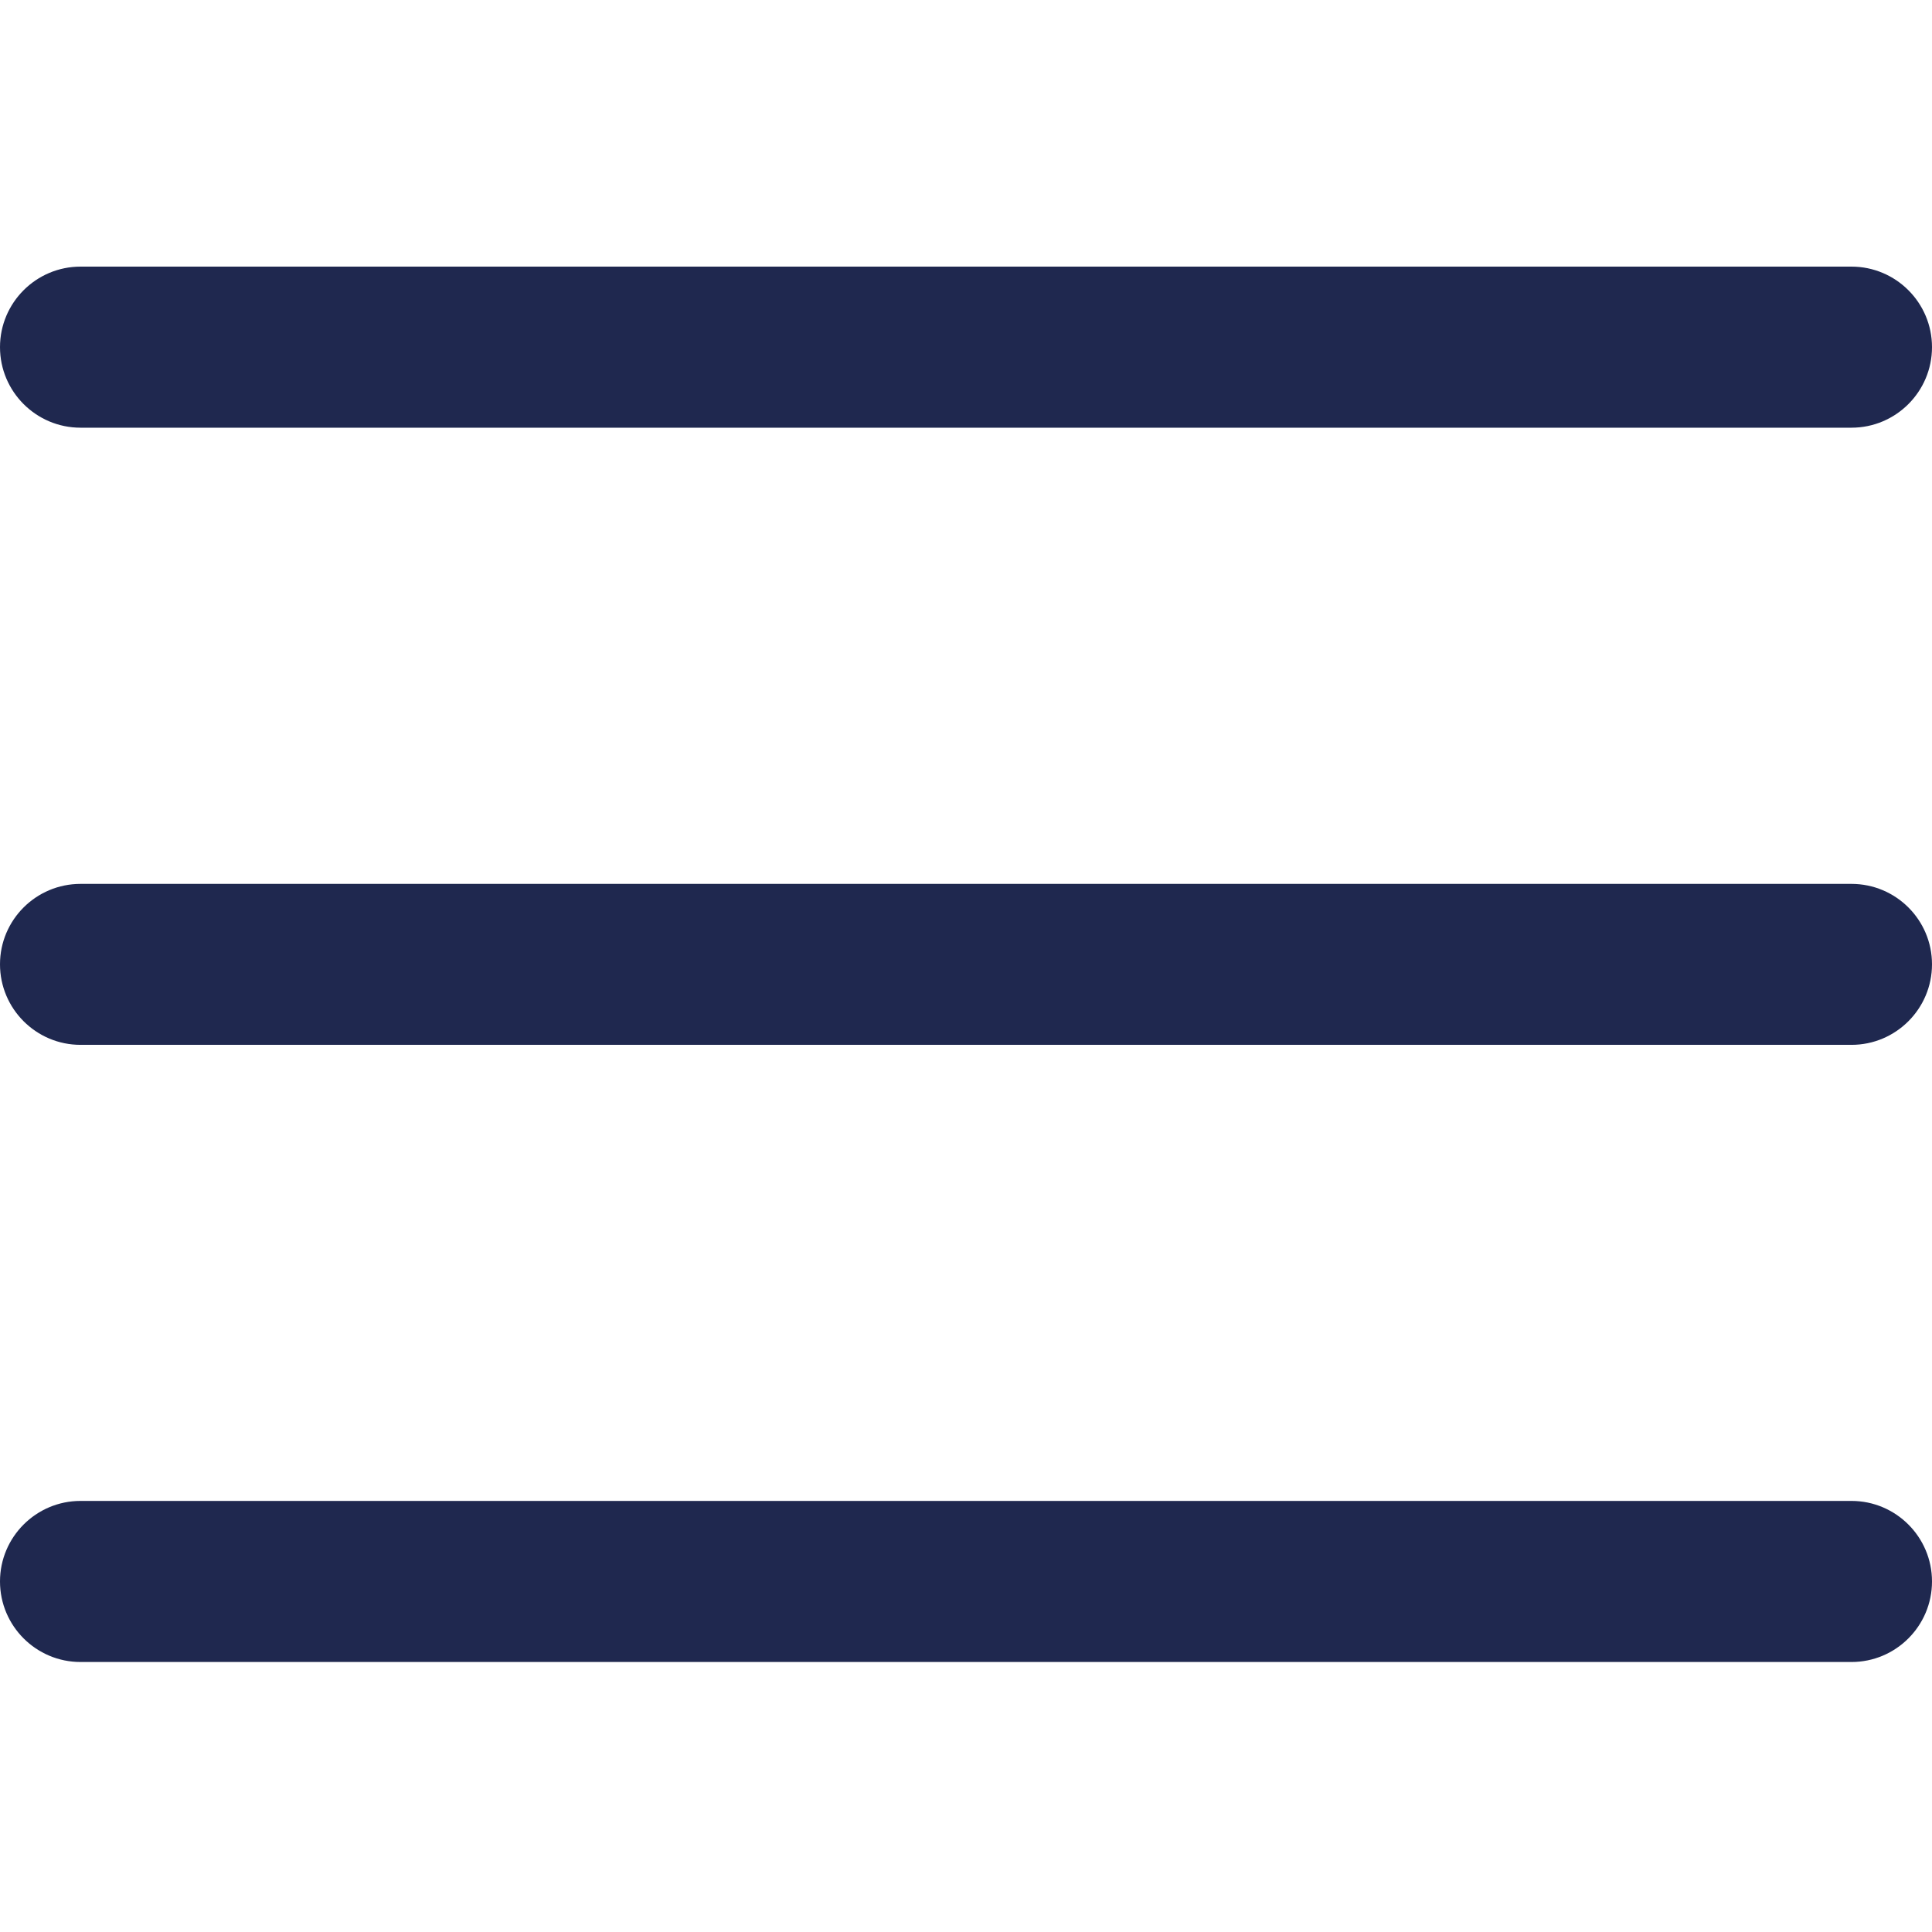
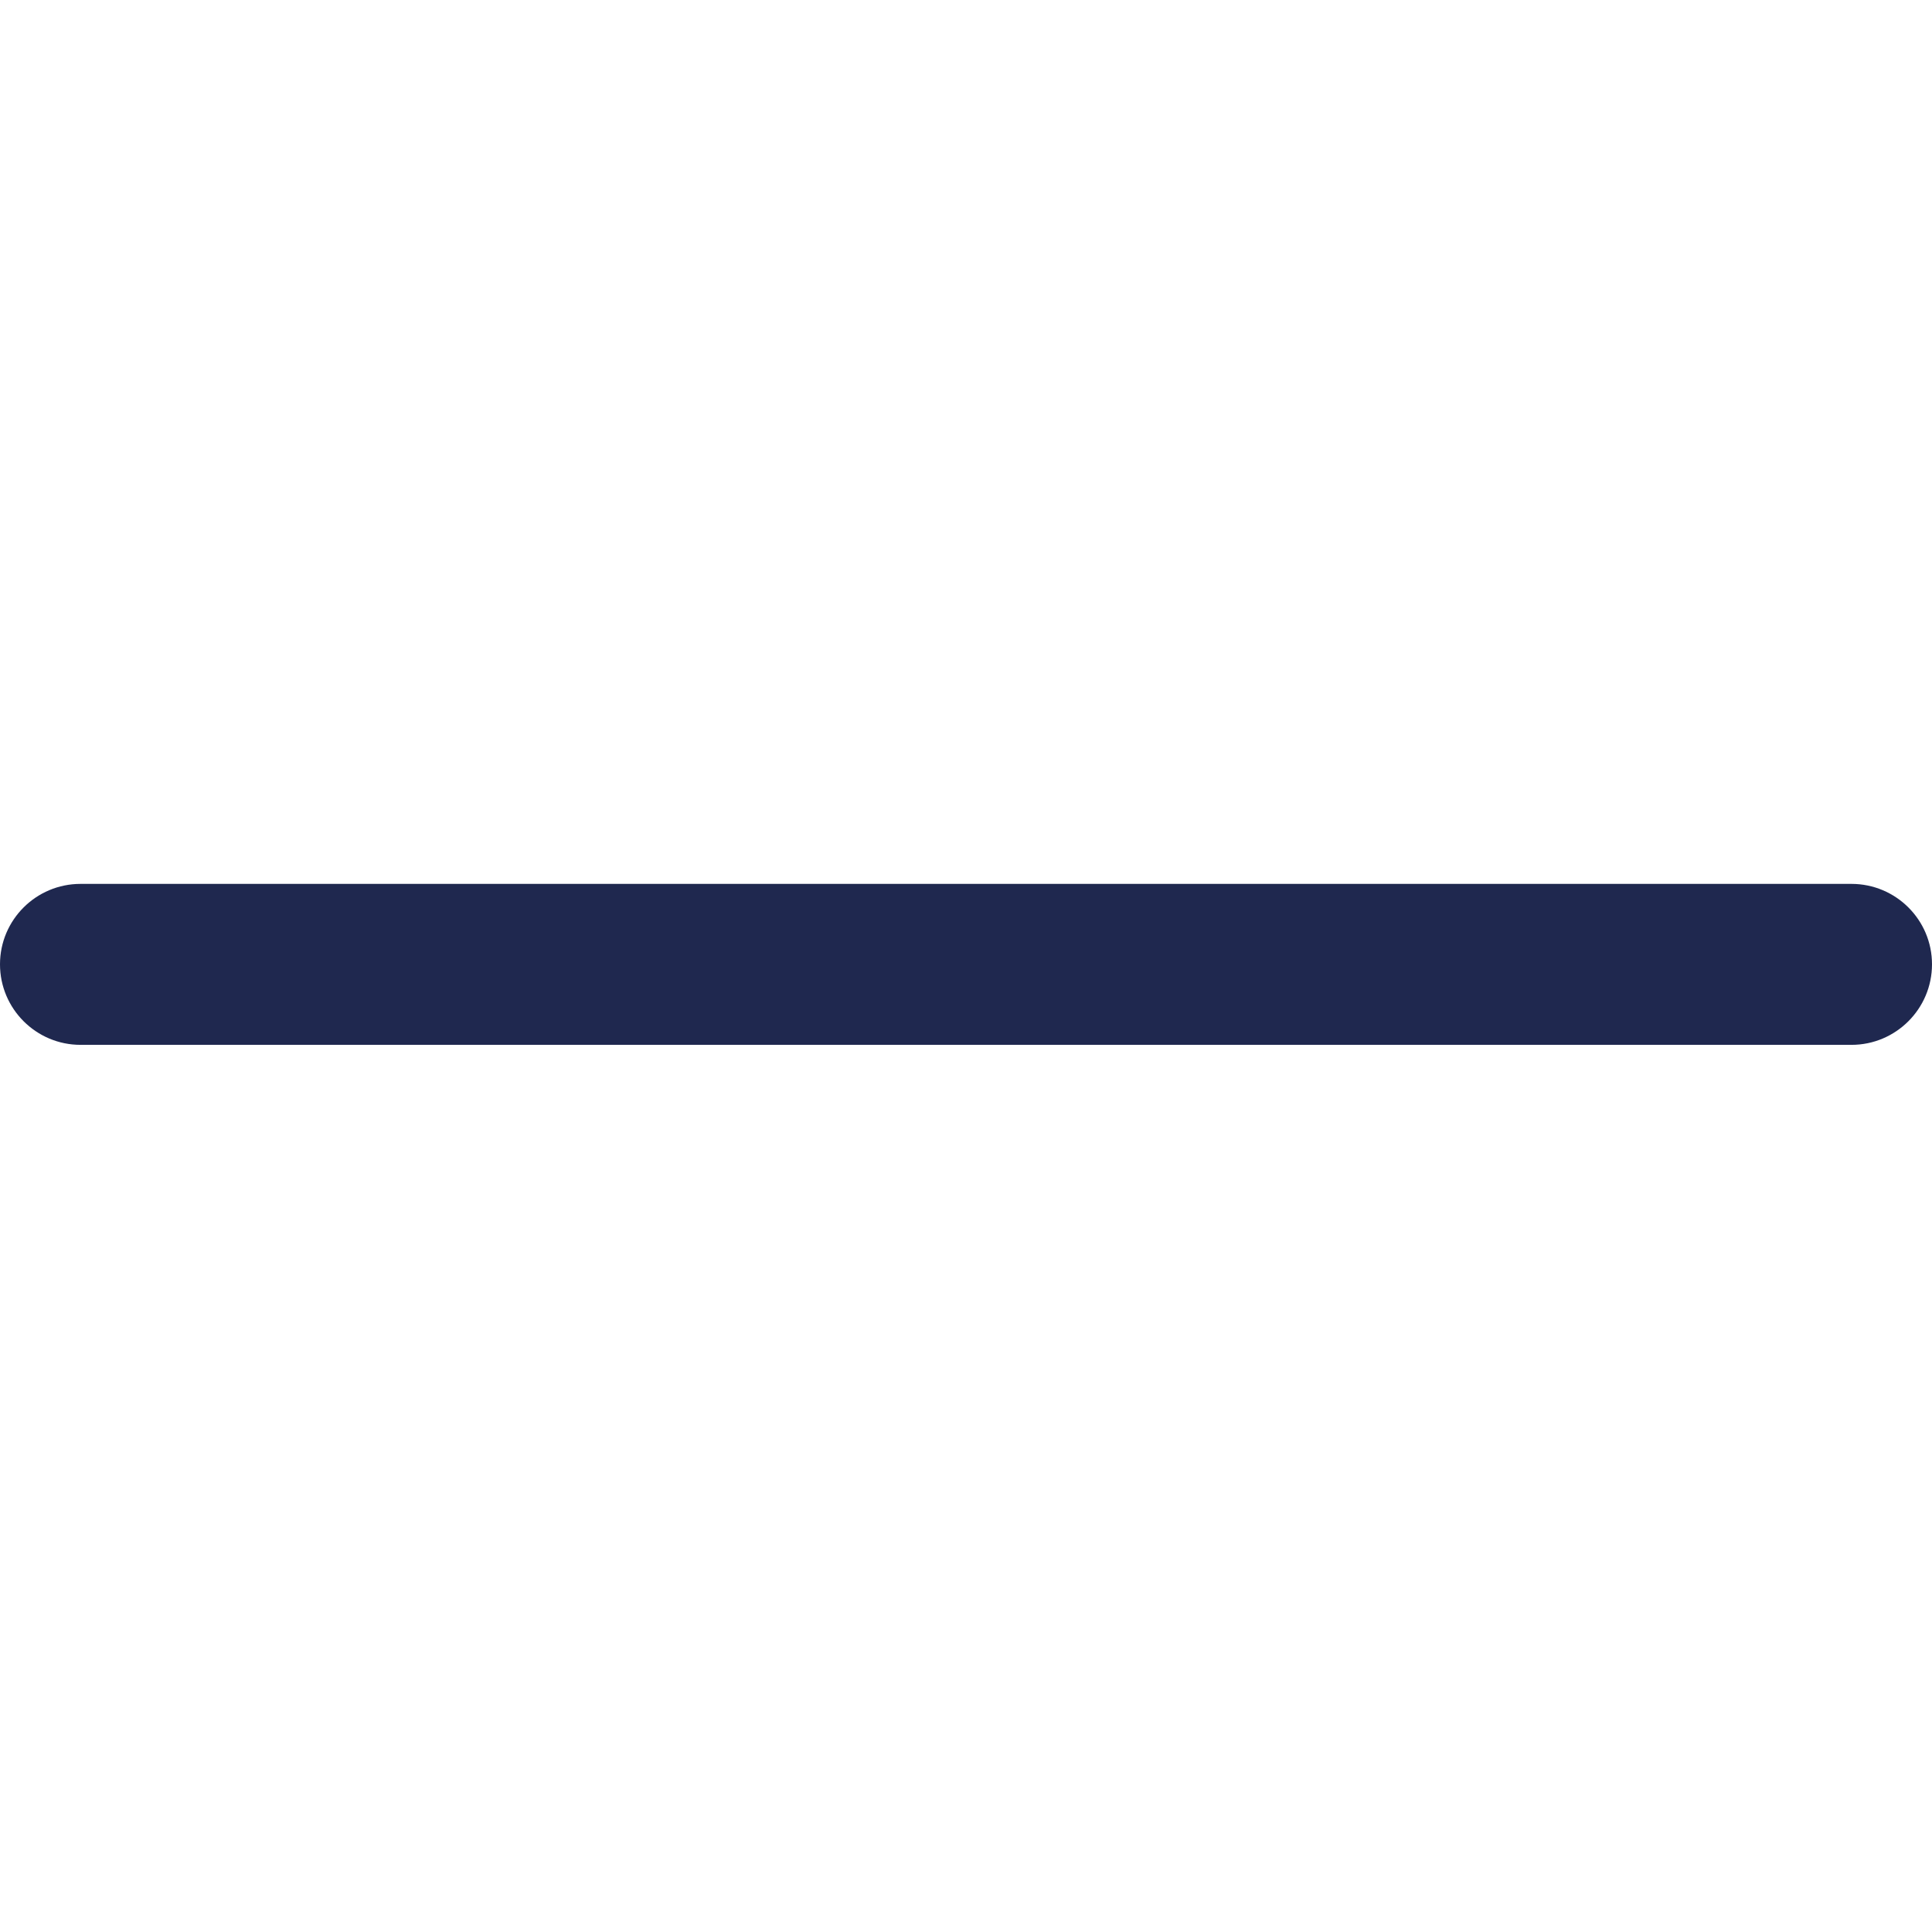
<svg xmlns="http://www.w3.org/2000/svg" width="16" height="16" viewBox="0 0 16 16" fill="none">
  <path d="M15.333 8.653H0.667C0.299 8.653 0 8.354 0 7.986C0 7.618 0.299 7.32 0.667 7.32H15.333C15.701 7.32 16 7.618 16 7.986C16 8.354 15.701 8.653 15.333 8.653Z" fill="#1F284F" />
-   <path d="M15.333 3.542H0.667C0.299 3.542 0 3.243 0 2.875C0 2.507 0.299 2.208 0.667 2.208H15.333C15.701 2.208 16 2.507 16 2.875C16 3.243 15.701 3.542 15.333 3.542Z" fill="#1F284F" />
-   <path d="M15.333 13.764H0.667C0.299 13.764 0 13.465 0 13.097C0 12.729 0.299 12.43 0.667 12.43H15.333C15.701 12.43 16 12.729 16 13.097C16 13.465 15.701 13.764 15.333 13.764Z" fill="#1F284F" />
</svg>